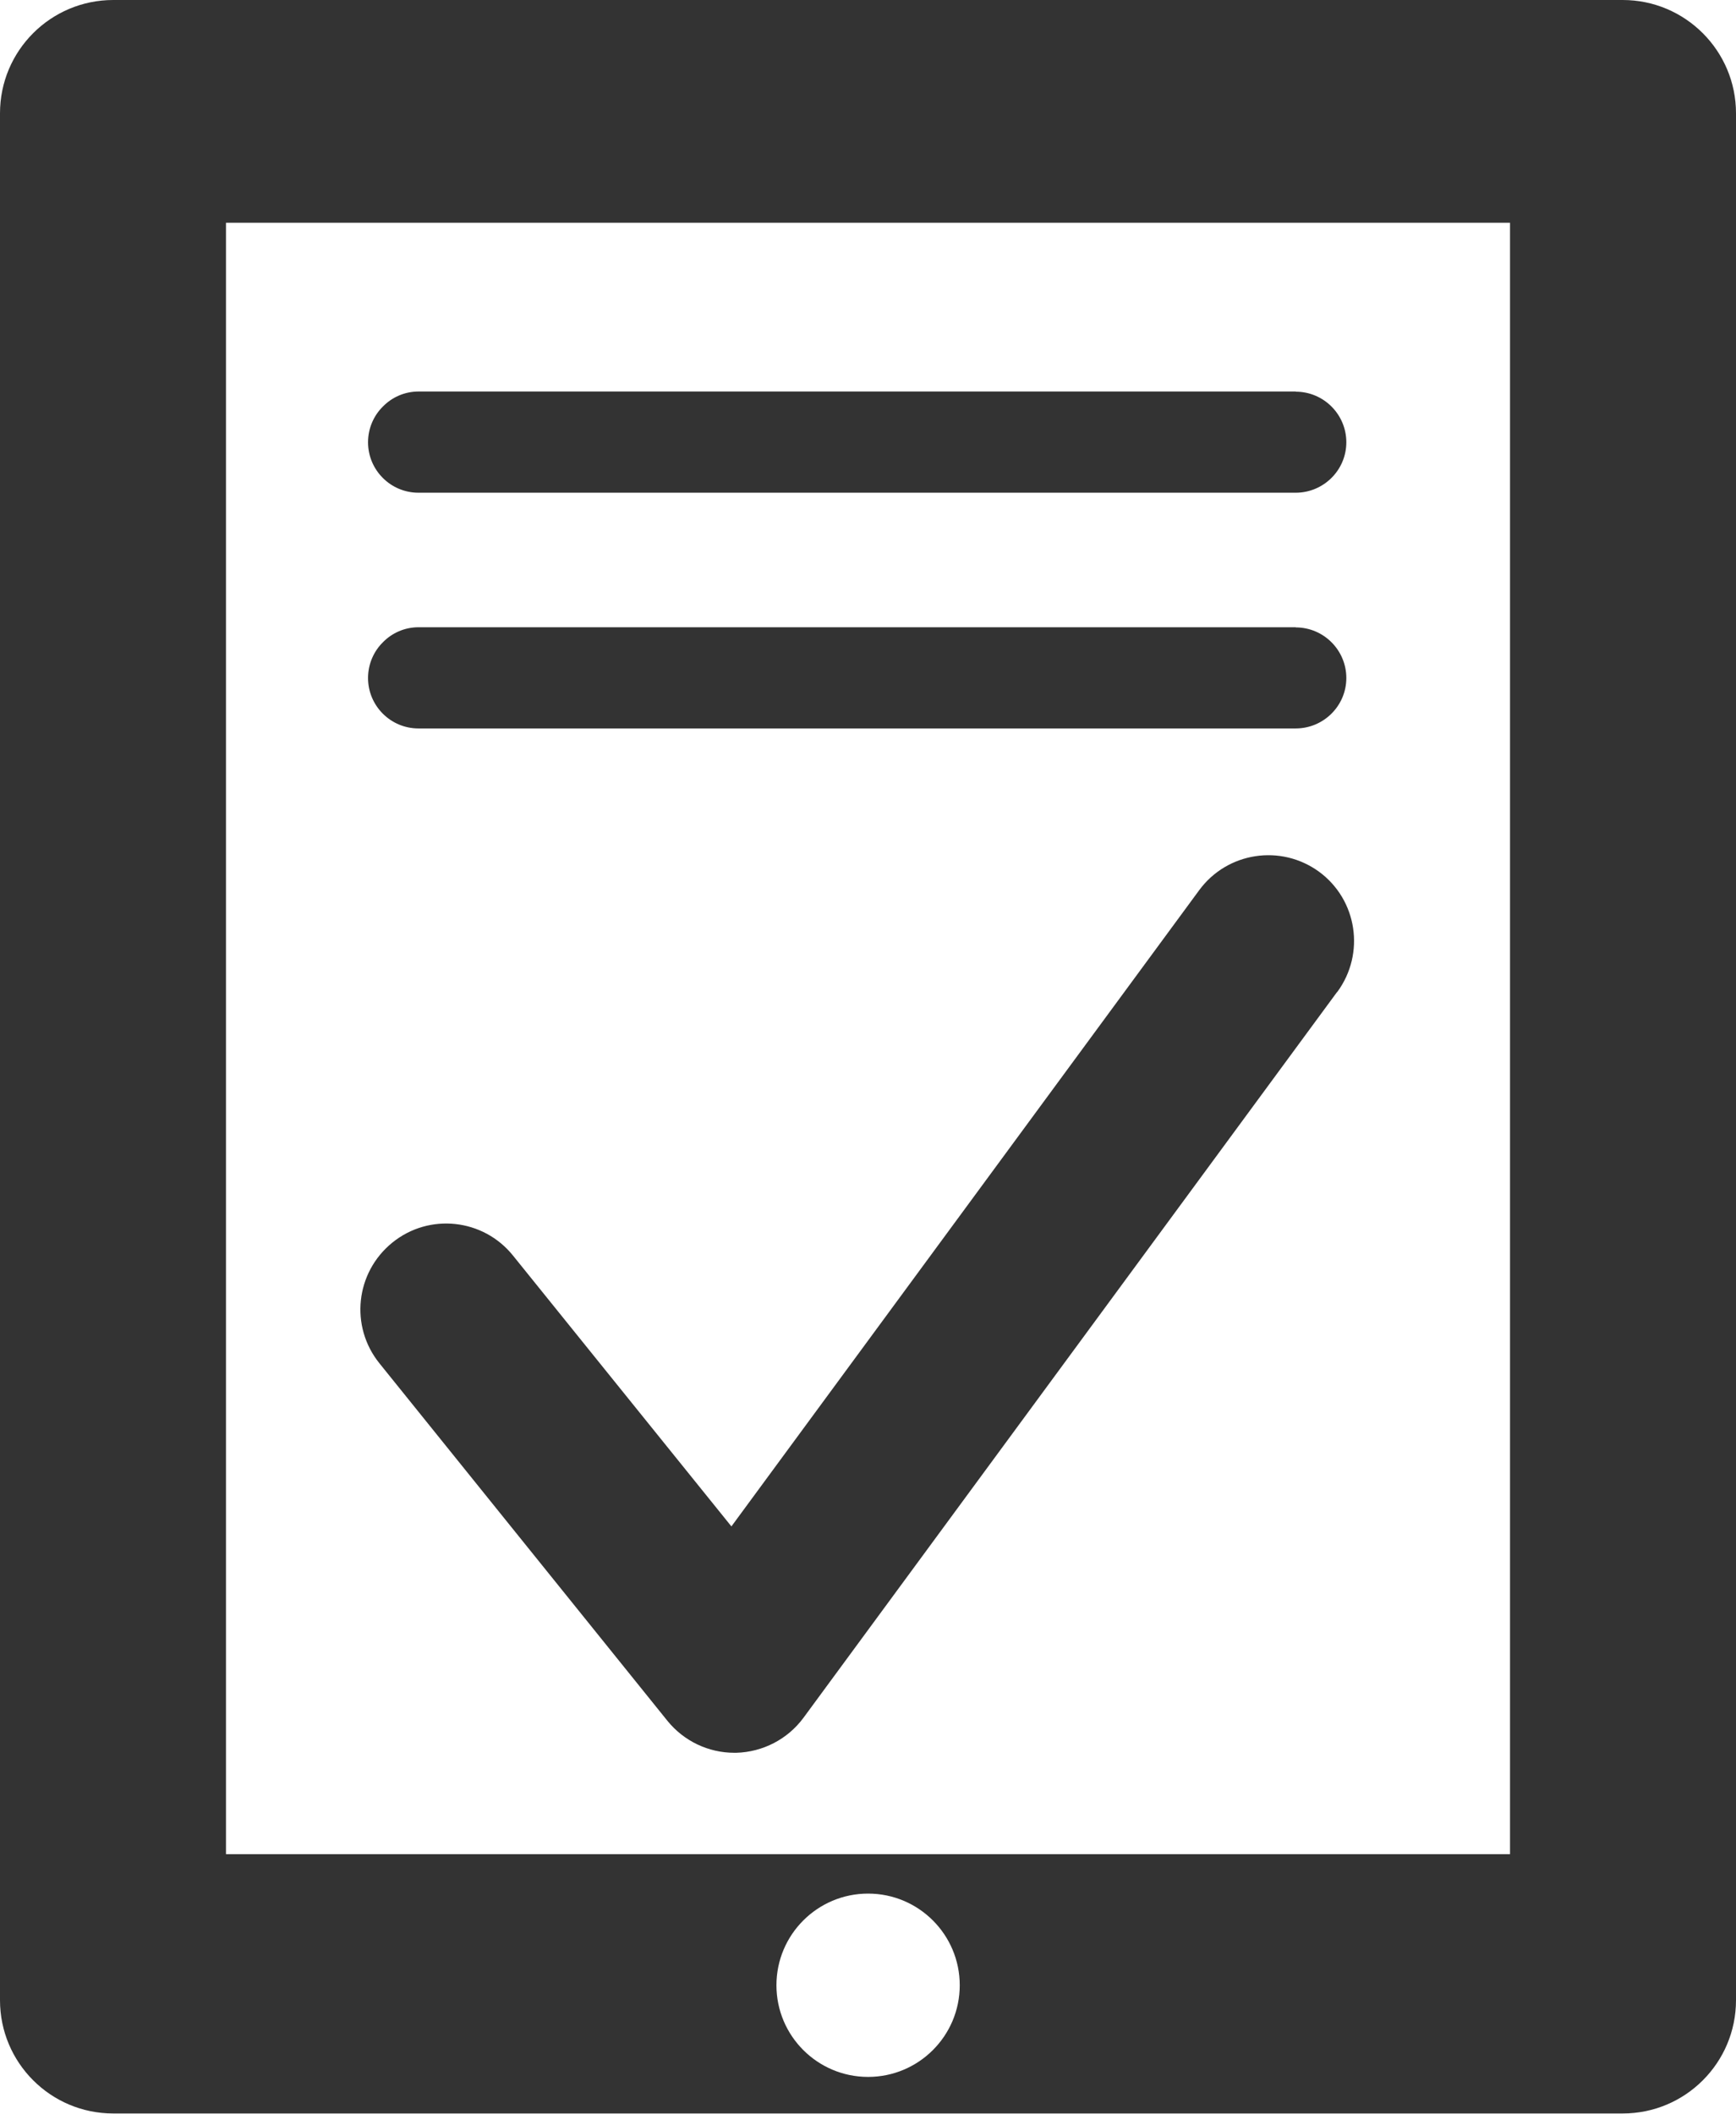
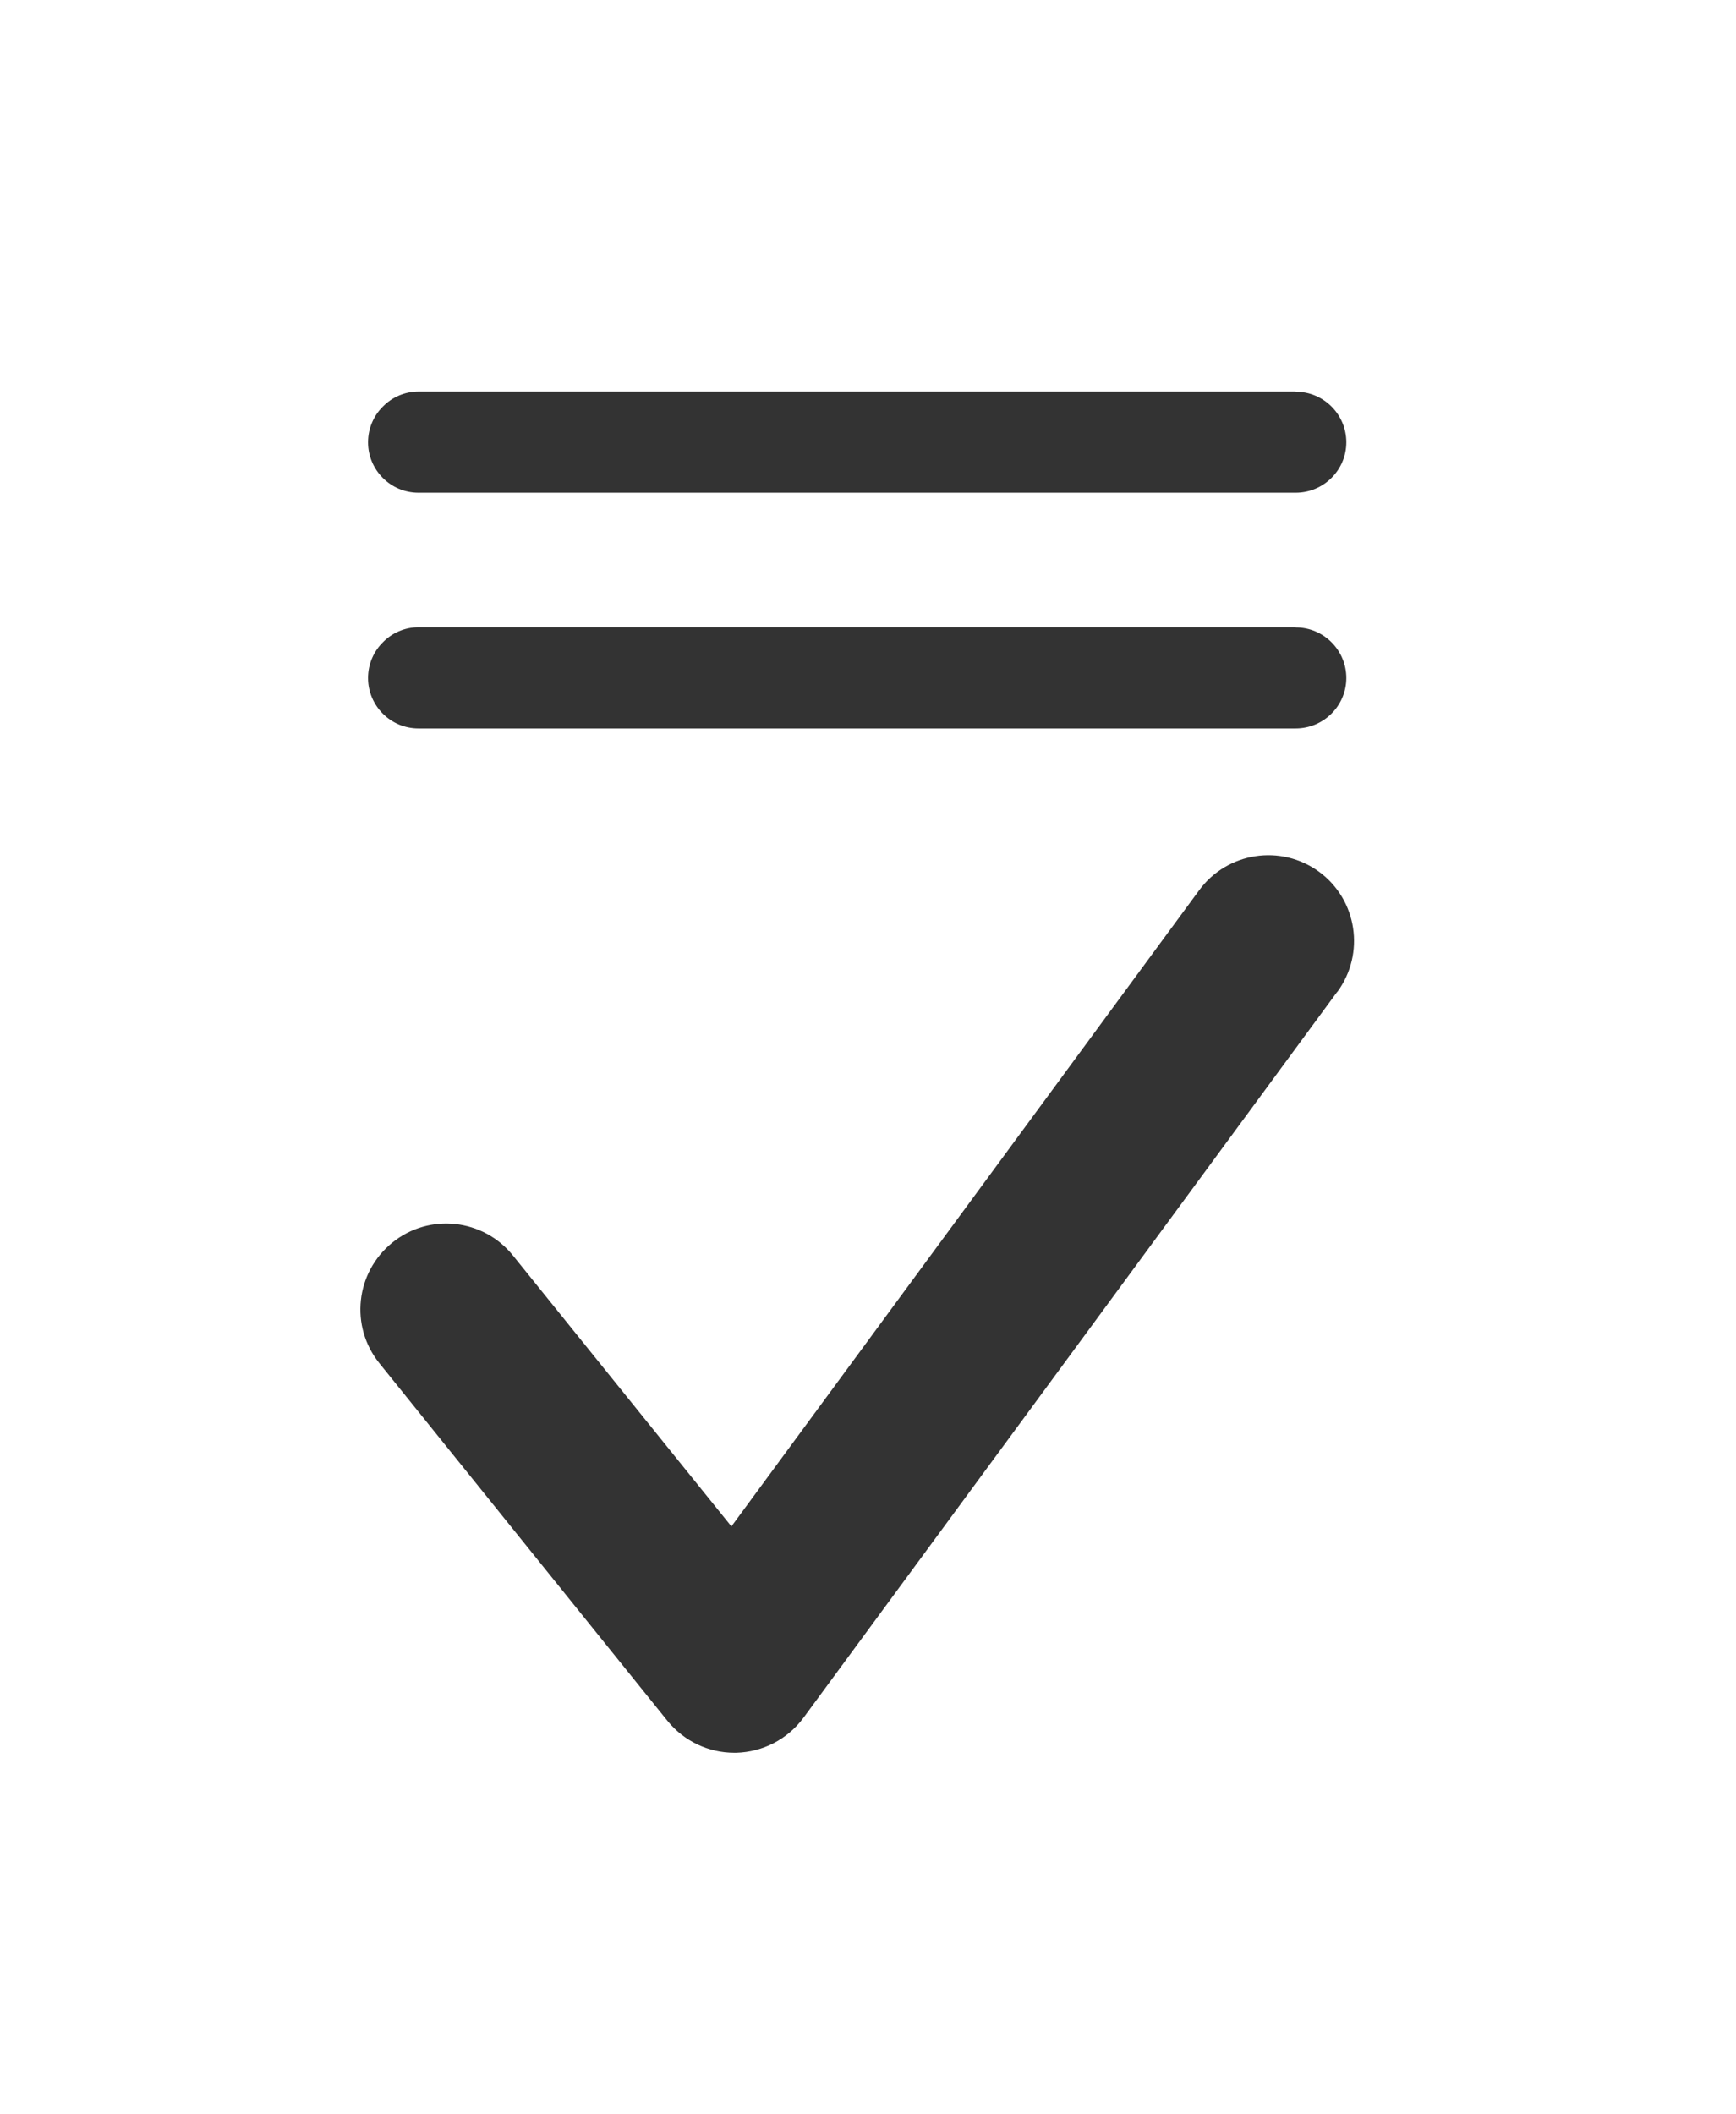
<svg xmlns="http://www.w3.org/2000/svg" width="952" height="1159" viewBox="0 0 952 1159" fill="none">
-   <path d="M889.889 0H62.111C27.846 0 0 27.747 0 62.11V1096.76C0 1131.02 27.747 1158.87 62.111 1158.87H889.889C924.154 1158.87 952 1131.12 952 1096.76V62.11C952 27.846 924.154 0 889.889 0ZM476.049 1138.82C448.302 1138.82 425.788 1116.31 425.788 1088.56C425.788 1060.82 448.302 1038.3 476.049 1038.3C503.797 1038.3 526.31 1060.82 526.31 1088.56C526.31 1116.31 503.797 1138.82 476.049 1138.82ZM828.075 1016.68H123.925V122.147H828.075V1016.68Z" fill="#333333" />
  <path d="M733.274 543.89L440.594 941.931C431.904 953.682 418.278 960.693 403.762 961.088H402.676C388.457 961.088 375.027 954.669 366.042 943.61L208.05 747.502C191.757 727.259 194.917 697.735 215.159 681.343C235.402 664.952 265.025 668.21 281.318 688.453L401.096 836.965L657.635 488.099C673.039 467.165 702.465 462.722 723.399 478.027C744.333 493.431 748.777 522.858 733.373 543.89H733.274Z" fill="#333333" />
  <path d="M710.563 214.772C725.868 214.772 738.31 227.214 738.31 242.519C738.31 257.825 725.77 270.168 710.563 270.168H229.478C214.172 270.168 201.829 257.726 201.829 242.519C201.829 234.817 204.989 227.806 210.025 222.869C214.962 217.833 221.874 214.673 229.576 214.673H710.662L710.563 214.772Z" fill="#333333" />
  <path d="M710.563 344.028C725.868 344.028 738.31 356.469 738.31 371.775C738.31 387.08 725.77 399.423 710.563 399.423H229.478C214.172 399.423 201.829 386.982 201.829 371.775C201.829 364.073 204.989 357.062 210.025 352.124C214.962 347.088 221.874 343.929 229.576 343.929H710.662L710.563 344.028Z" fill="#333333" />
</svg>